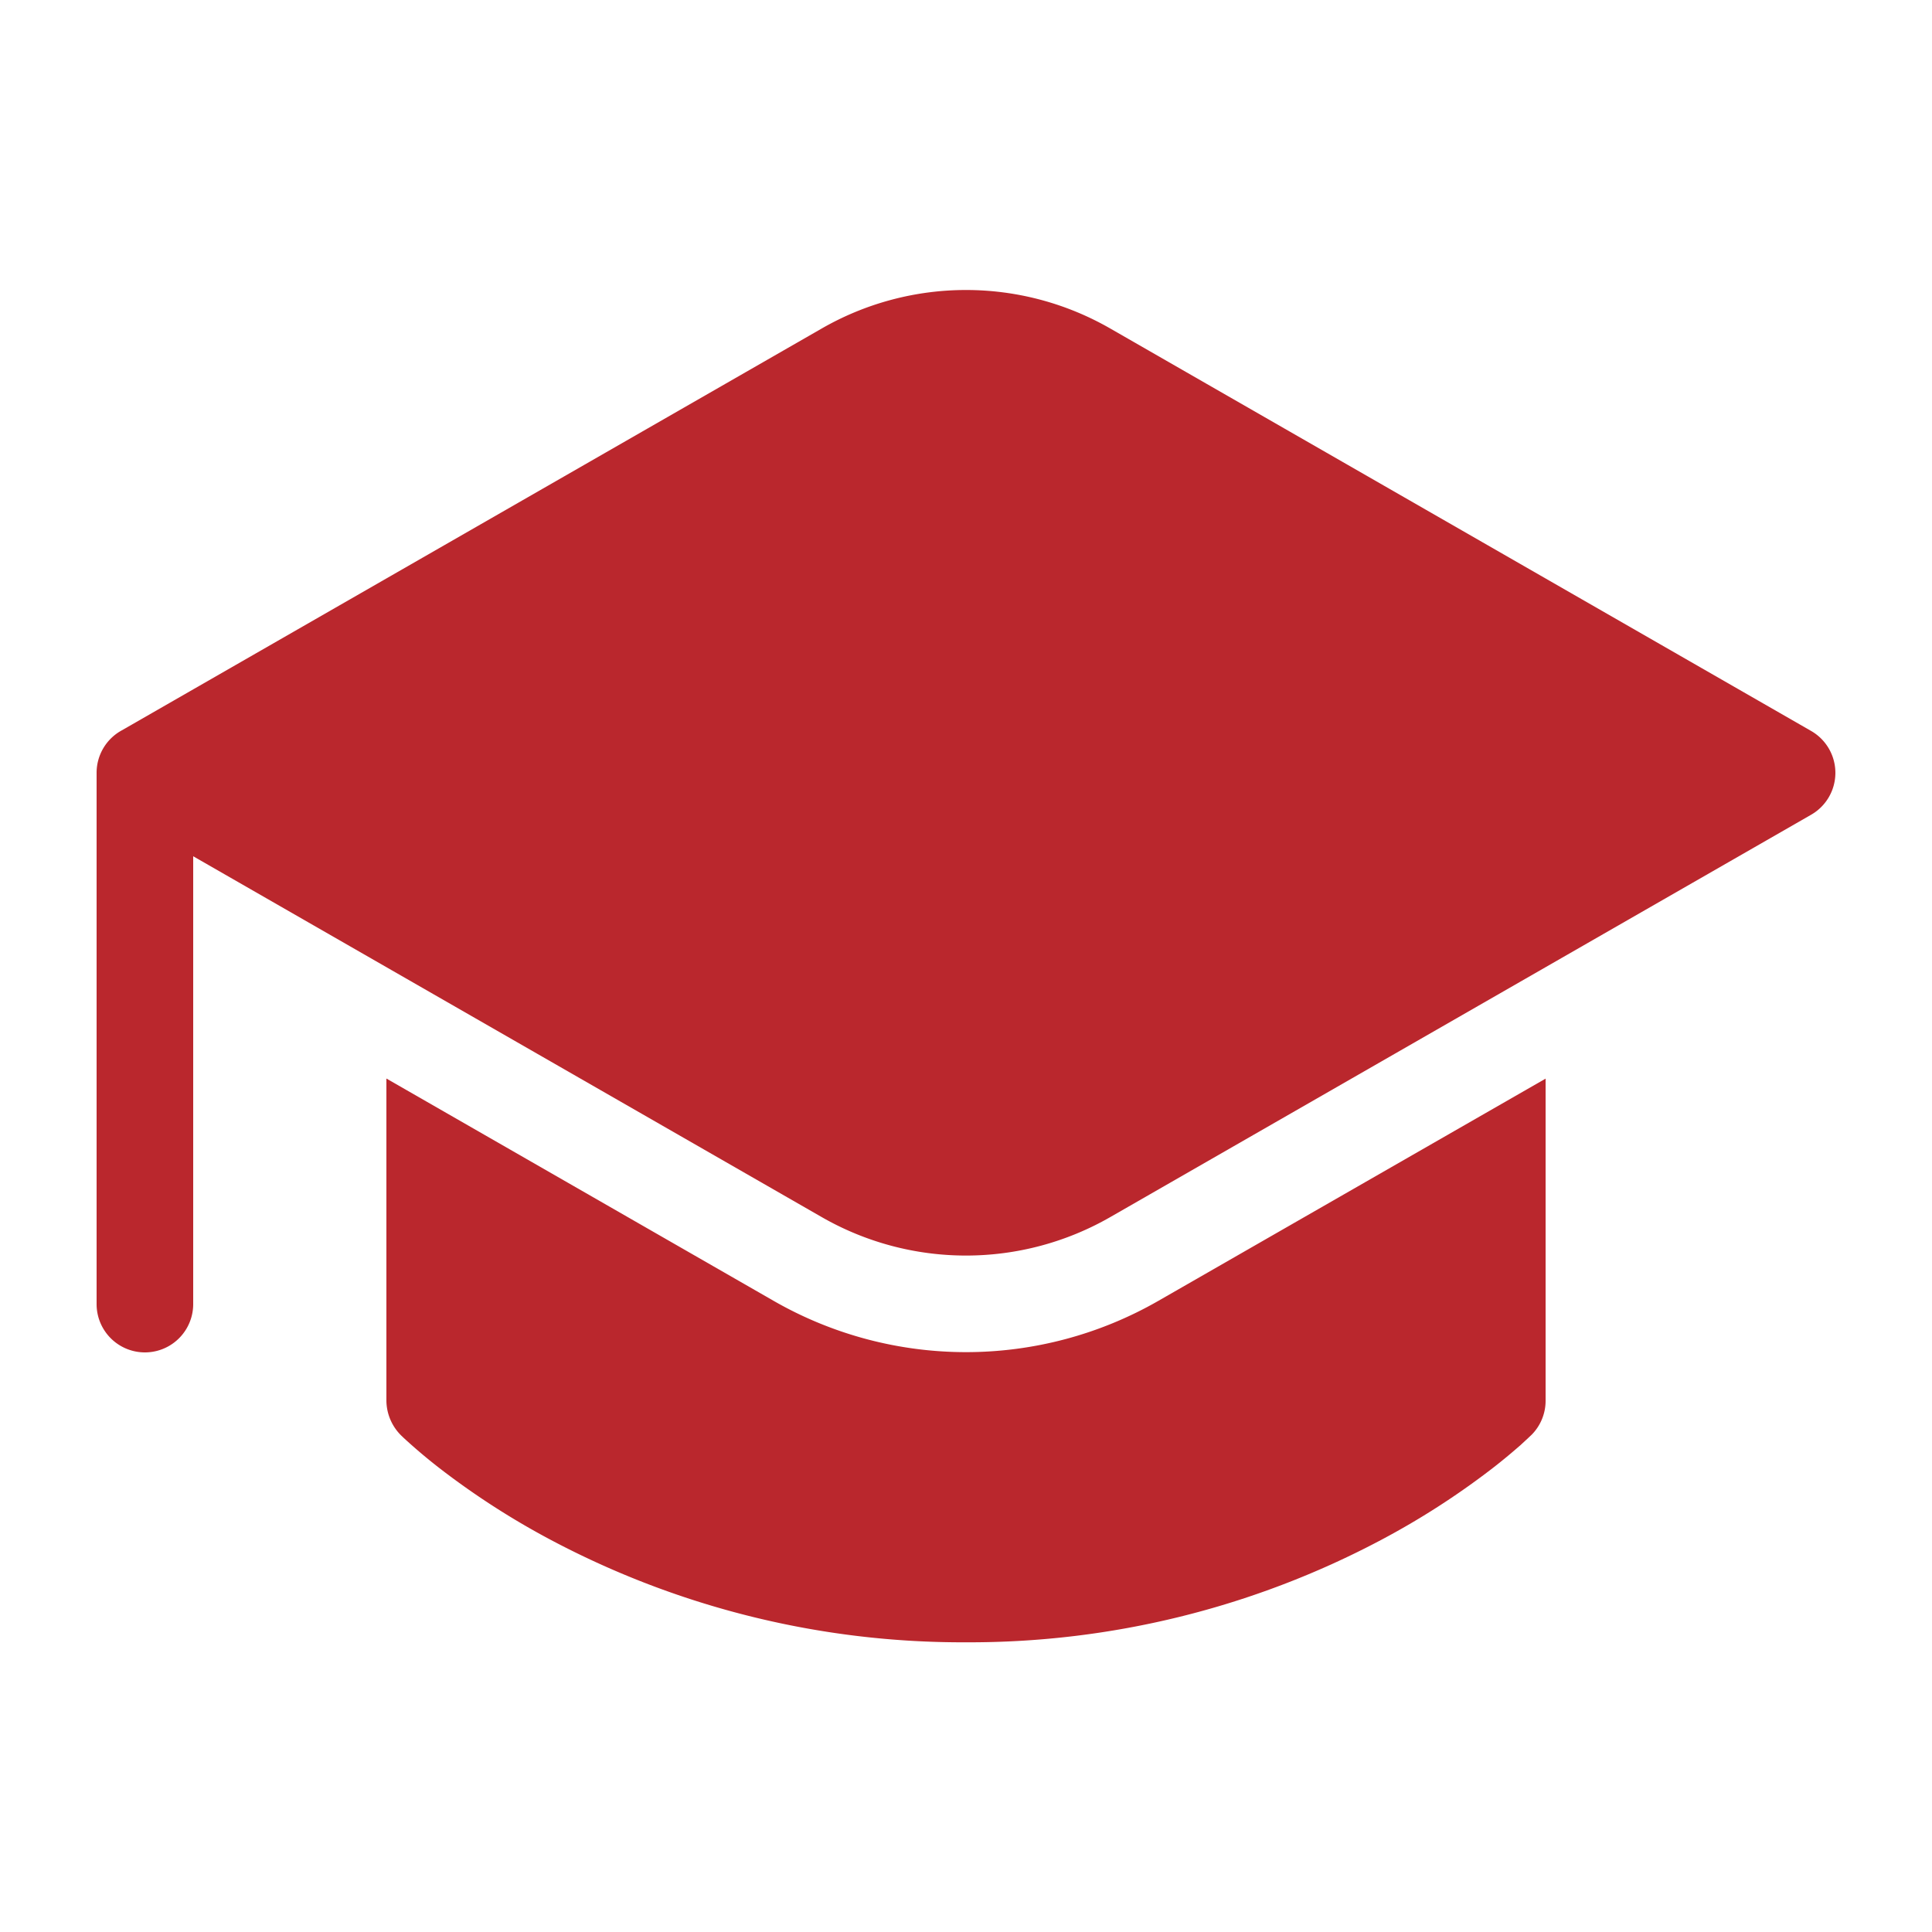
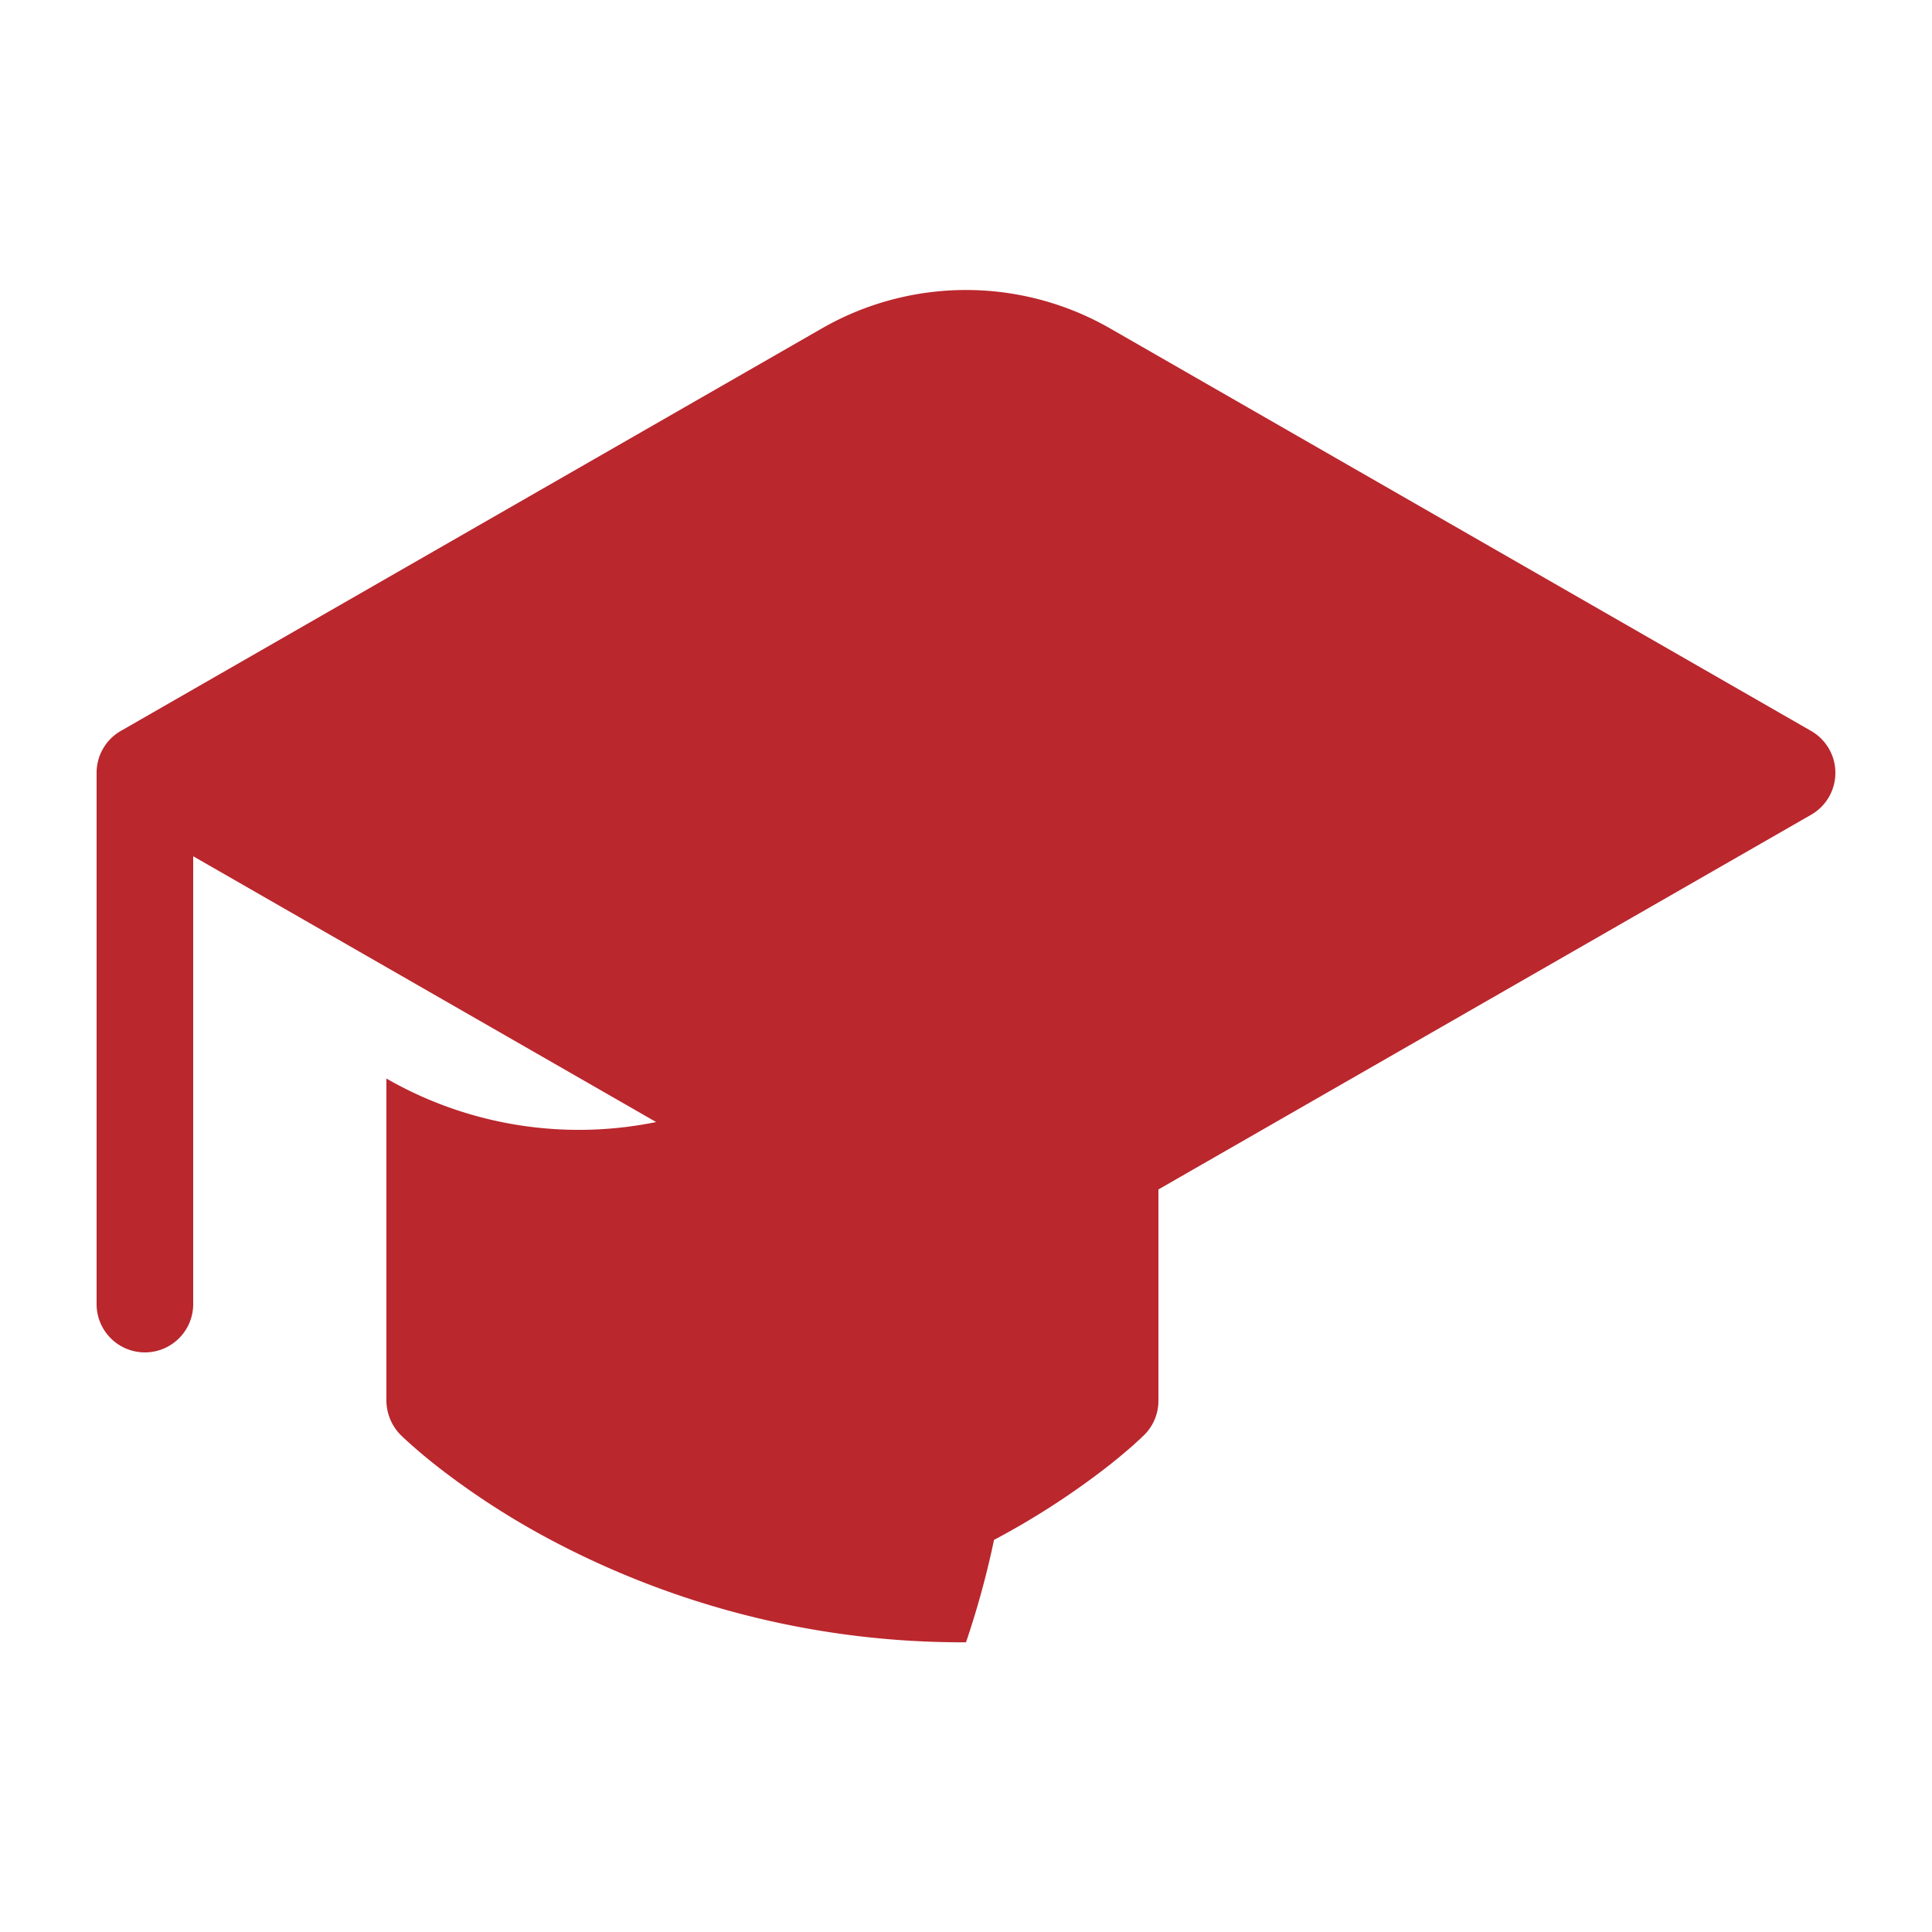
<svg xmlns="http://www.w3.org/2000/svg" xmlns:ns1="http://sodipodi.sourceforge.net/DTD/sodipodi-0.dtd" xmlns:ns2="http://www.inkscape.org/namespaces/inkscape" viewBox="0 0 20 20" version="1.1" id="svg1" ns1:docname="school.svg" ns2:version="1.4 (1:1.4+202410161351+e7c3feb100)">
  <defs id="defs1" />
  <ns1:namedview id="namedview1" pagecolor="#ffffff" bordercolor="#000000" borderopacity="0.25" ns2:showpageshadow="2" ns2:pageopacity="0.0" ns2:pagecheckerboard="0" ns2:deskcolor="#d1d1d1" ns2:zoom="33.2" ns2:cx="10" ns2:cy="10" ns2:window-width="1536" ns2:window-height="888" ns2:window-x="0" ns2:window-y="0" ns2:window-maximized="1" ns2:current-layer="g1" />
  <g fill="none" id="g1">
-     <path d="M4 14.5v-3.335l4.008 2.301a4 4 0 0 0 3.984 0l4.008-2.3V14.5a.5.5 0 0 1-.146.354l-.002.001l-.002.003l-.007.006l-.023.022l-.08.074c-.07.061-.17.147-.301.248a8.103 8.103 0 0 1-1.141.733A9.092 9.092 0 0 1 10 17.001a9.092 9.092 0 0 1-4.298-1.06a8.099 8.099 0 0 1-1.14-.733a5.728 5.728 0 0 1-.382-.322l-.023-.022A.513.513 0 0 1 4 14.5zm14.749-6.066l-7.255 4.165a3 3 0 0 1-2.988 0L2 8.864V13.5a.5.5 0 0 1-1 0V8a.5.5 0 0 1 .262-.44l7.244-4.159a2.997 2.997 0 0 1 2.988 0l7.255 4.166a.5.5 0 0 1 0 .867z" fill="currentColor" id="path1" style="fill:#ba272d;fill-opacity:1" />
+     <path d="M4 14.5v-3.335a4 4 0 0 0 3.984 0l4.008-2.3V14.5a.5.5 0 0 1-.146.354l-.002.001l-.002.003l-.007.006l-.023.022l-.08.074c-.07.061-.17.147-.301.248a8.103 8.103 0 0 1-1.141.733A9.092 9.092 0 0 1 10 17.001a9.092 9.092 0 0 1-4.298-1.06a8.099 8.099 0 0 1-1.14-.733a5.728 5.728 0 0 1-.382-.322l-.023-.022A.513.513 0 0 1 4 14.5zm14.749-6.066l-7.255 4.165a3 3 0 0 1-2.988 0L2 8.864V13.5a.5.5 0 0 1-1 0V8a.5.5 0 0 1 .262-.44l7.244-4.159a2.997 2.997 0 0 1 2.988 0l7.255 4.166a.5.5 0 0 1 0 .867z" fill="currentColor" id="path1" style="fill:#ba272d;fill-opacity:1" />
  </g>
</svg>